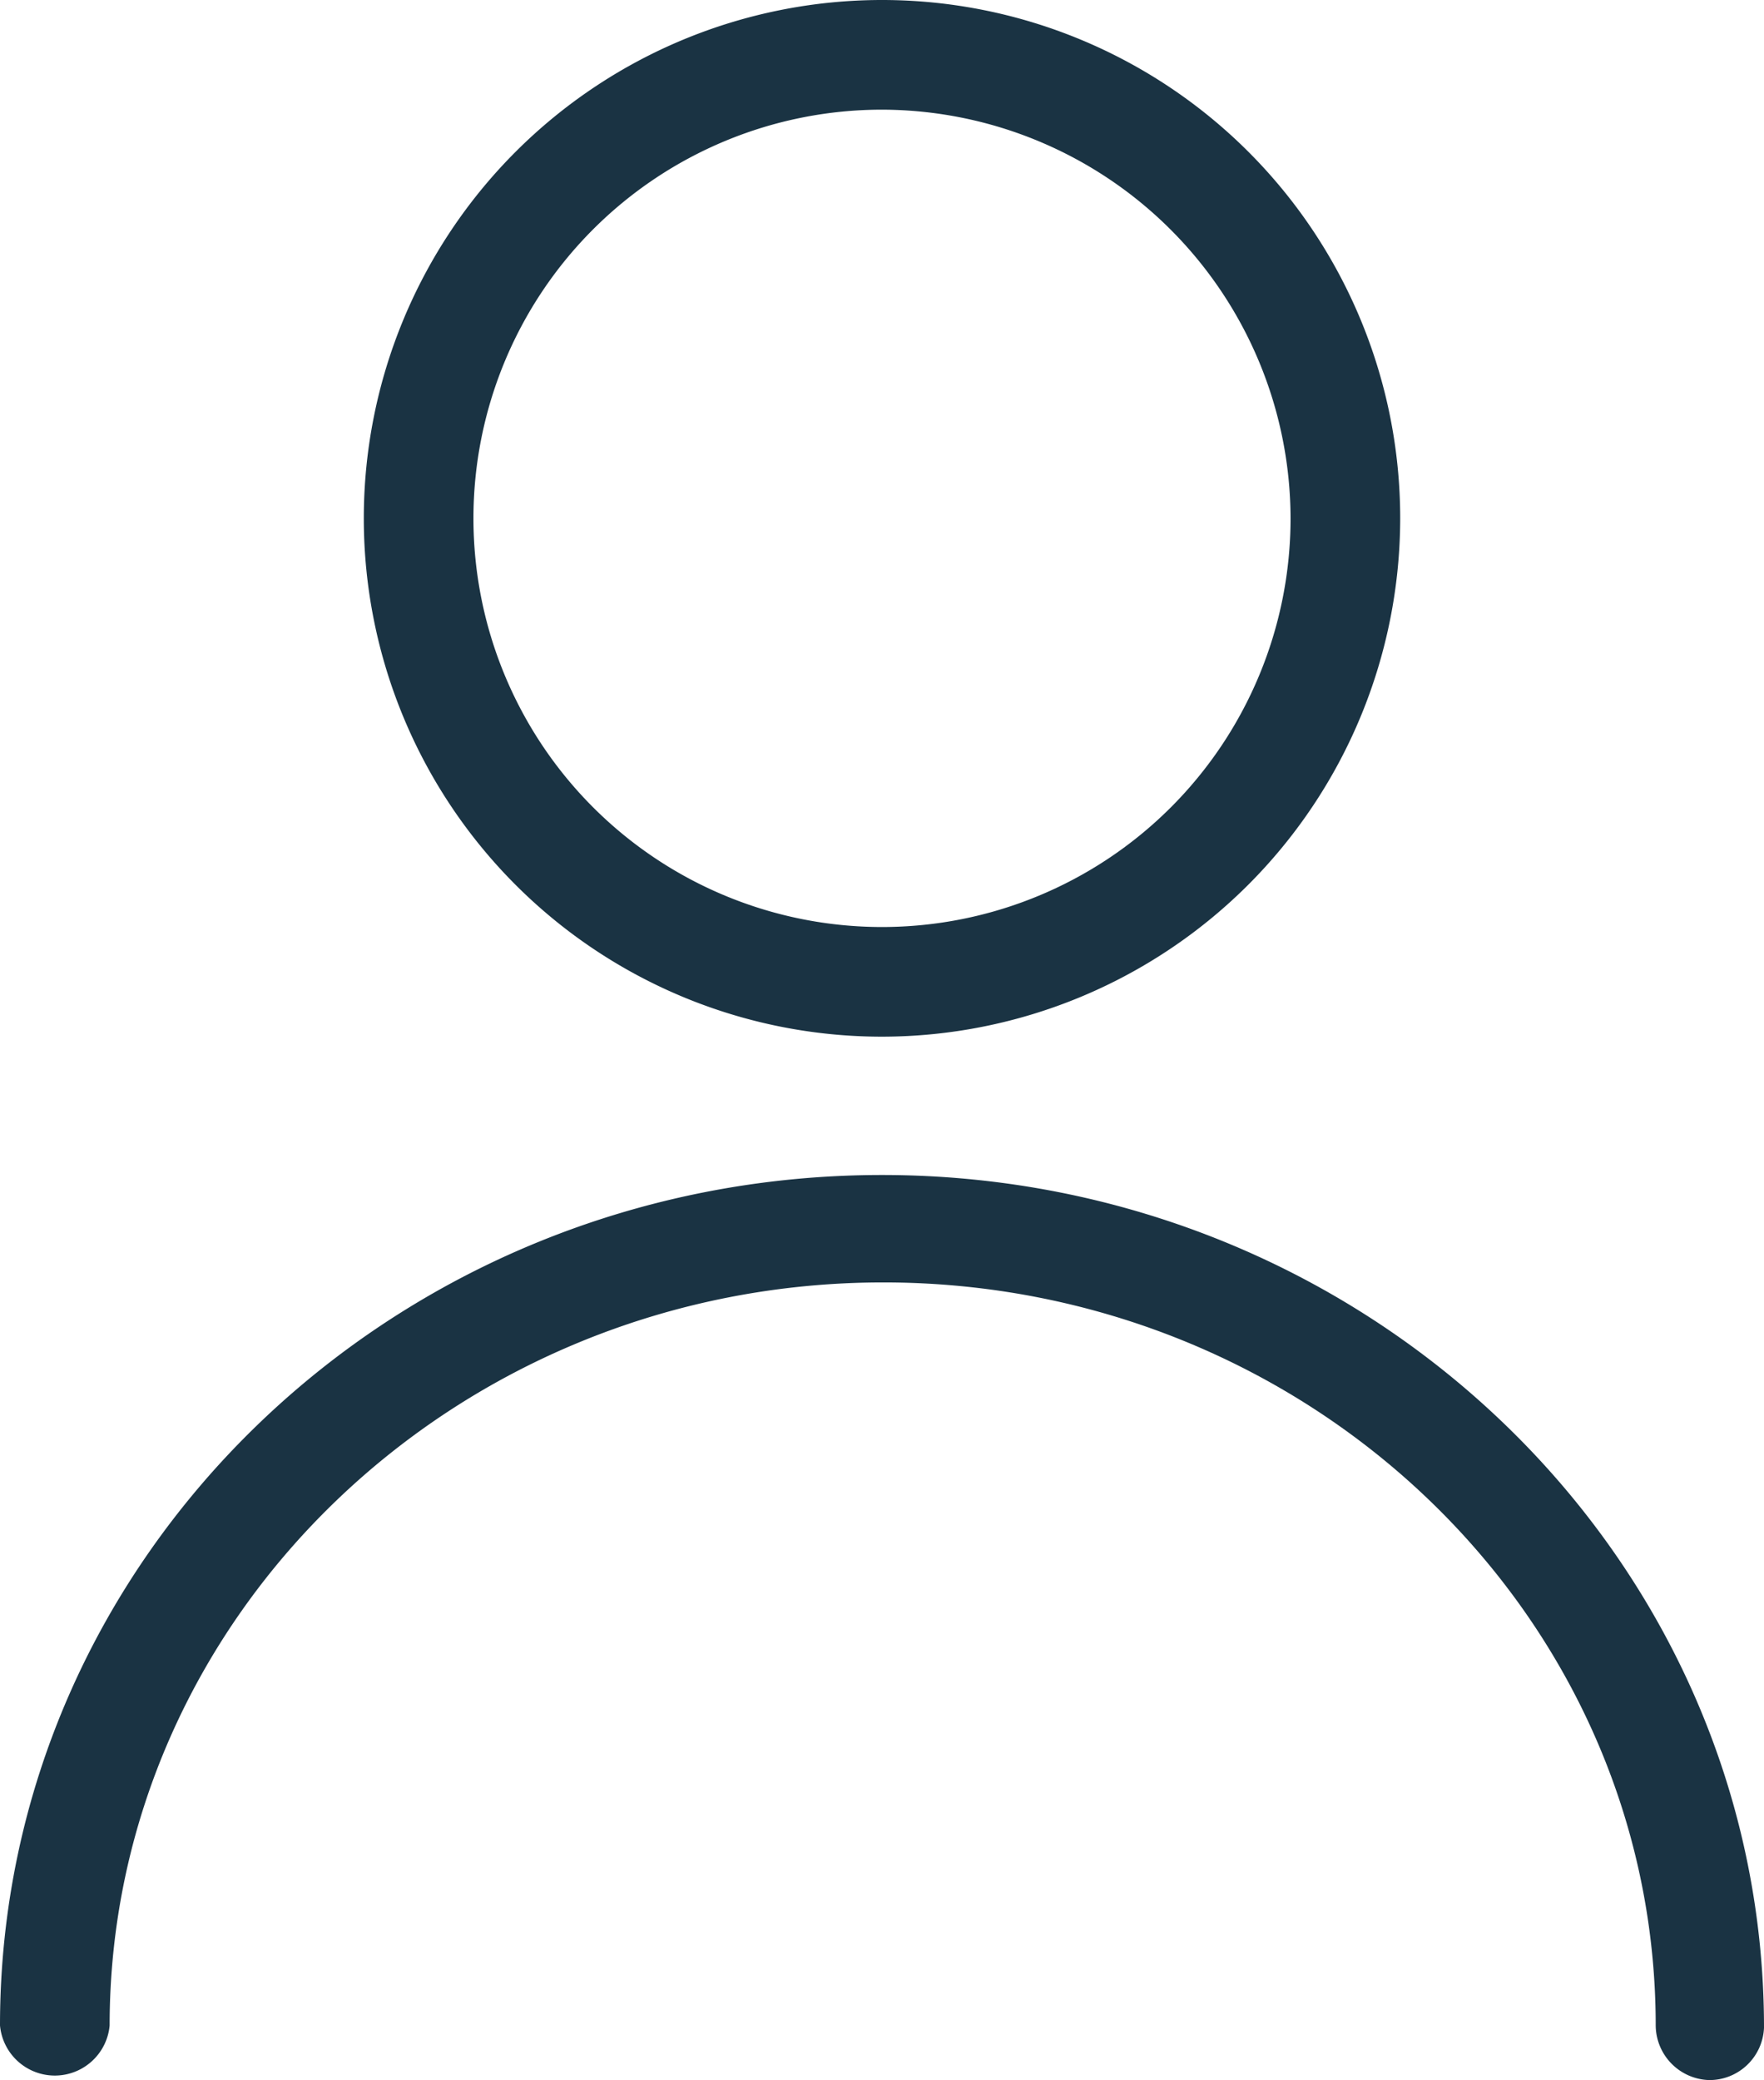
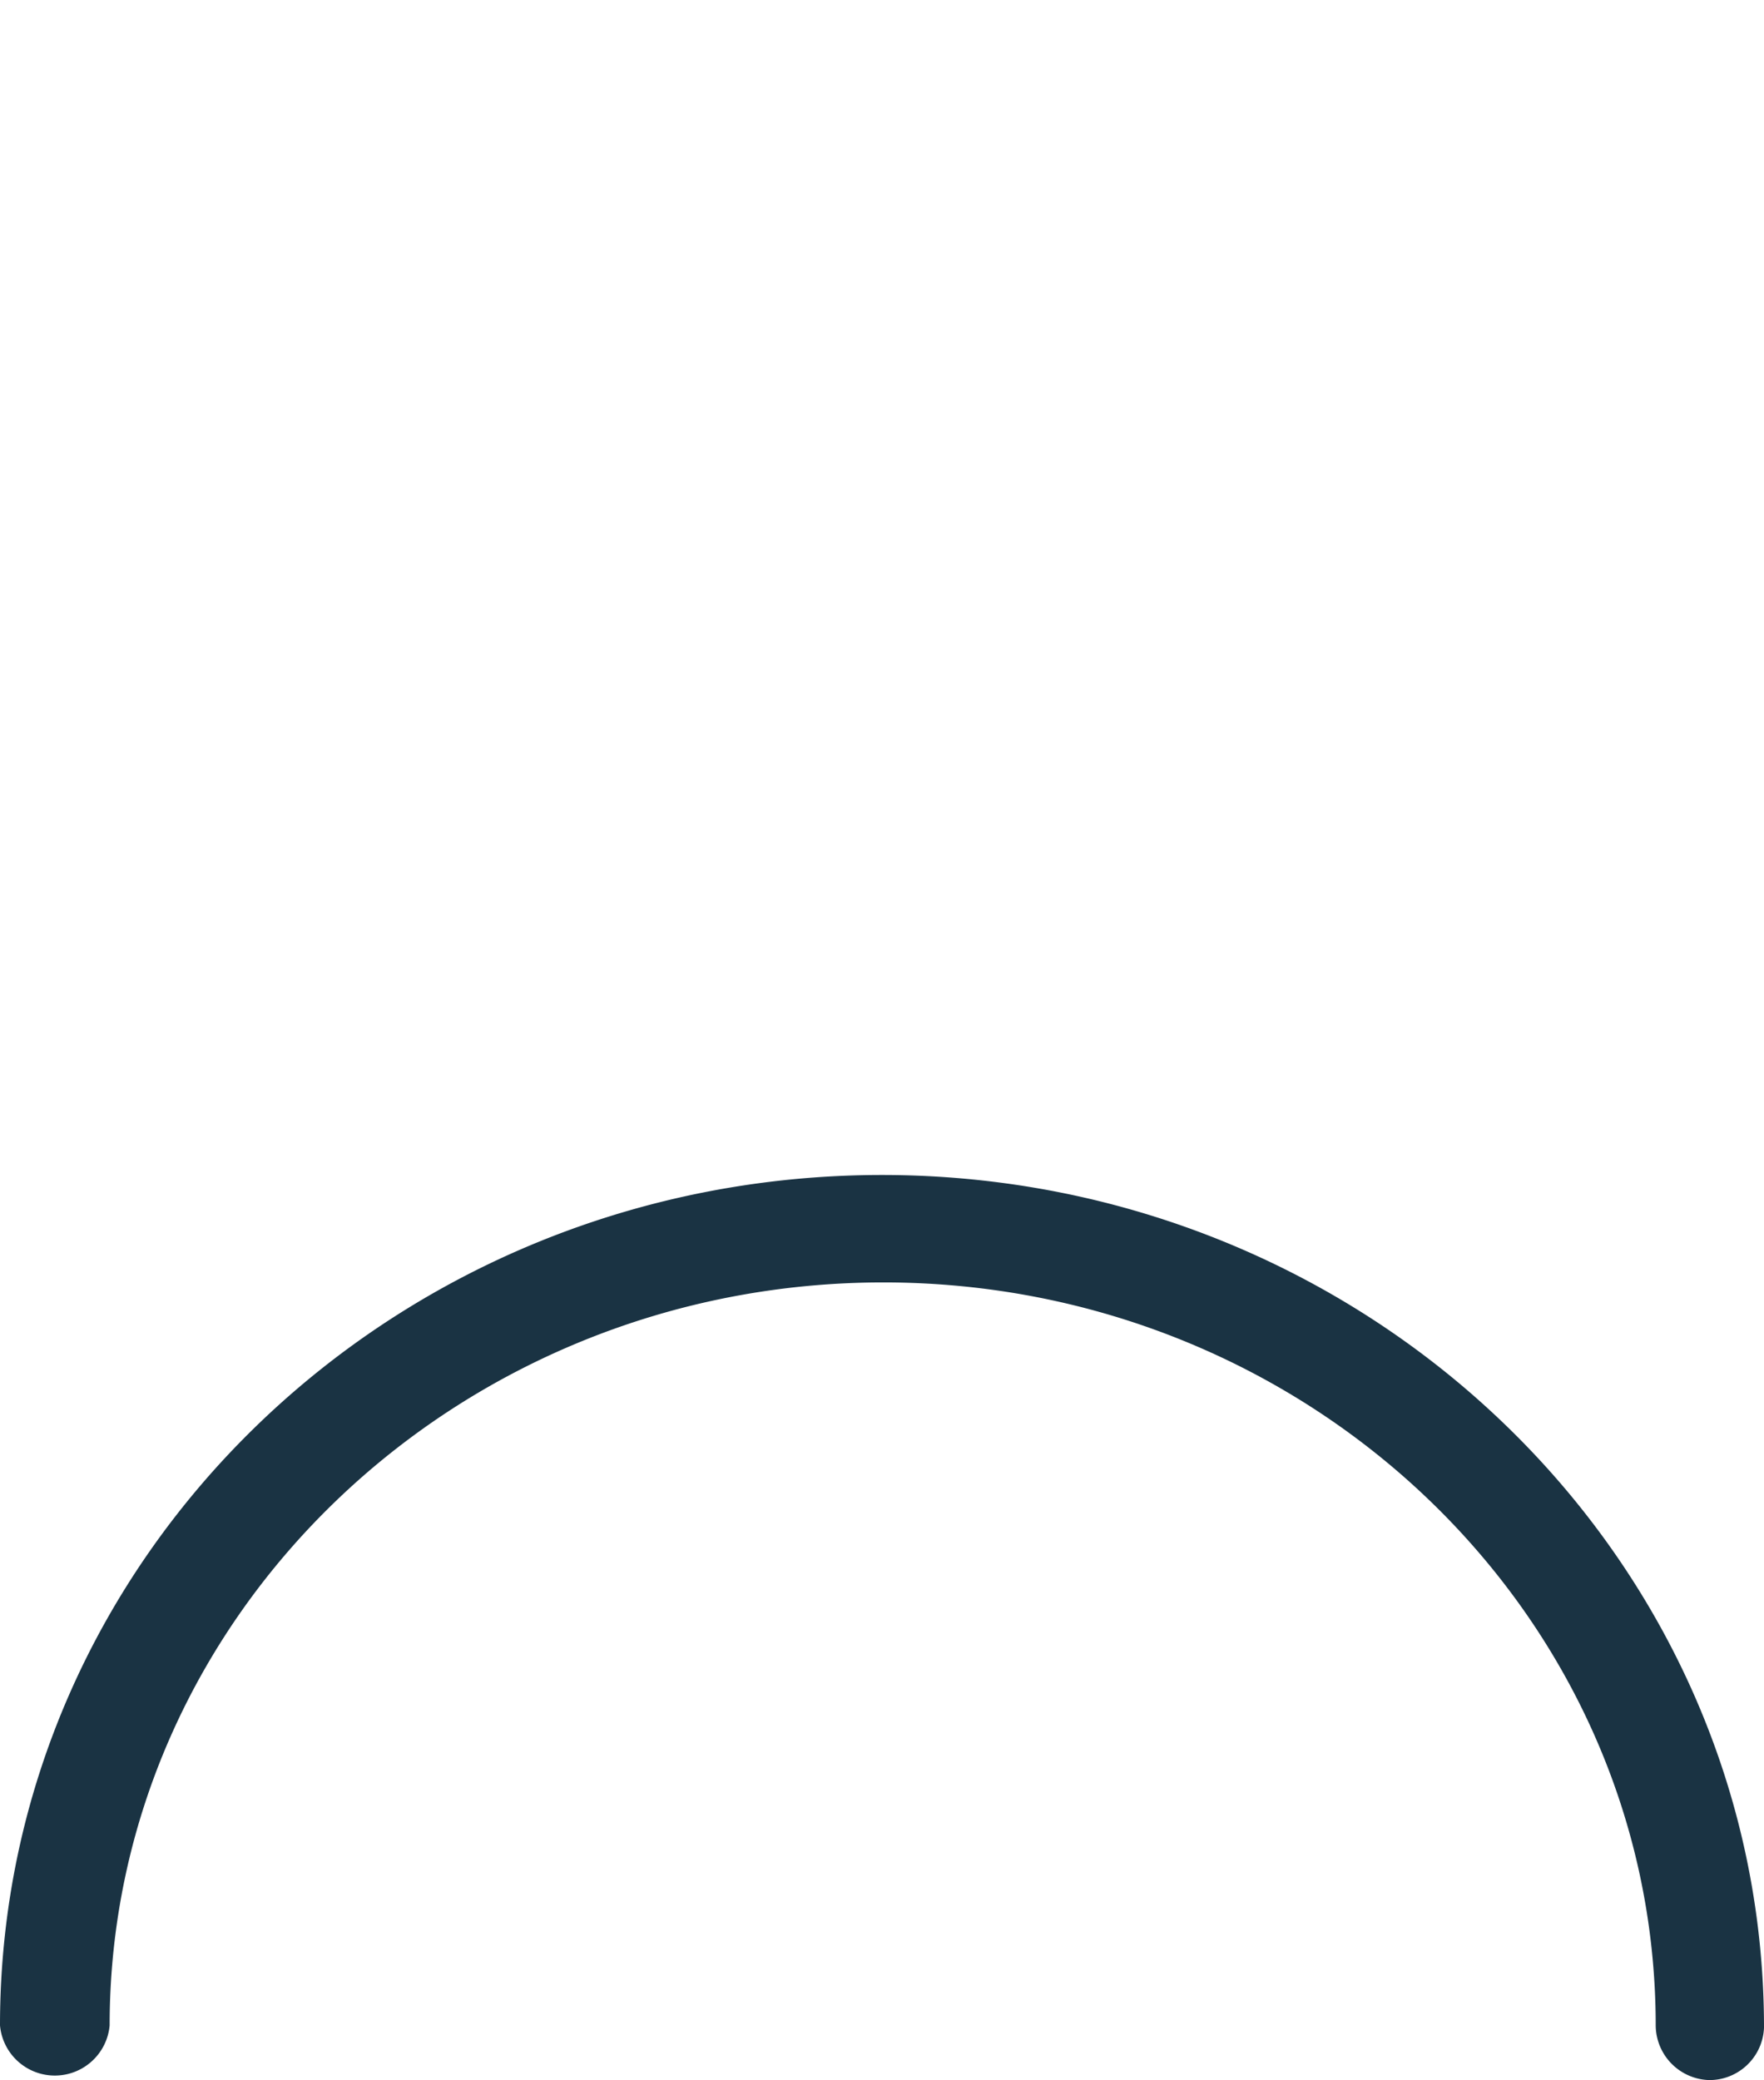
<svg xmlns="http://www.w3.org/2000/svg" id="Layer_1" data-name="Layer 1" viewBox="0 0 39.42 46.47">
  <path d="M38.2,46.47A1.23,1.23,0,0,1,37,45.25c0-9.16-7.74-16.6-17.26-16.6S2.45,36.09,2.45,45.25a1.23,1.23,0,0,1-2.45,0c0-10.51,8.84-19,19.71-19s19.71,8.54,19.71,19.05A1.22,1.22,0,0,1,38.2,46.47Z" style="fill:#1a3343" />
-   <path d="M19.71,23.16A11.58,11.58,0,1,1,31.29,11.58,11.59,11.59,0,0,1,19.71,23.16Zm0-20.71a9.13,9.13,0,1,0,9.13,9.13A9.15,9.15,0,0,0,19.71,2.45Z" style="fill:#1a3343" />
</svg>